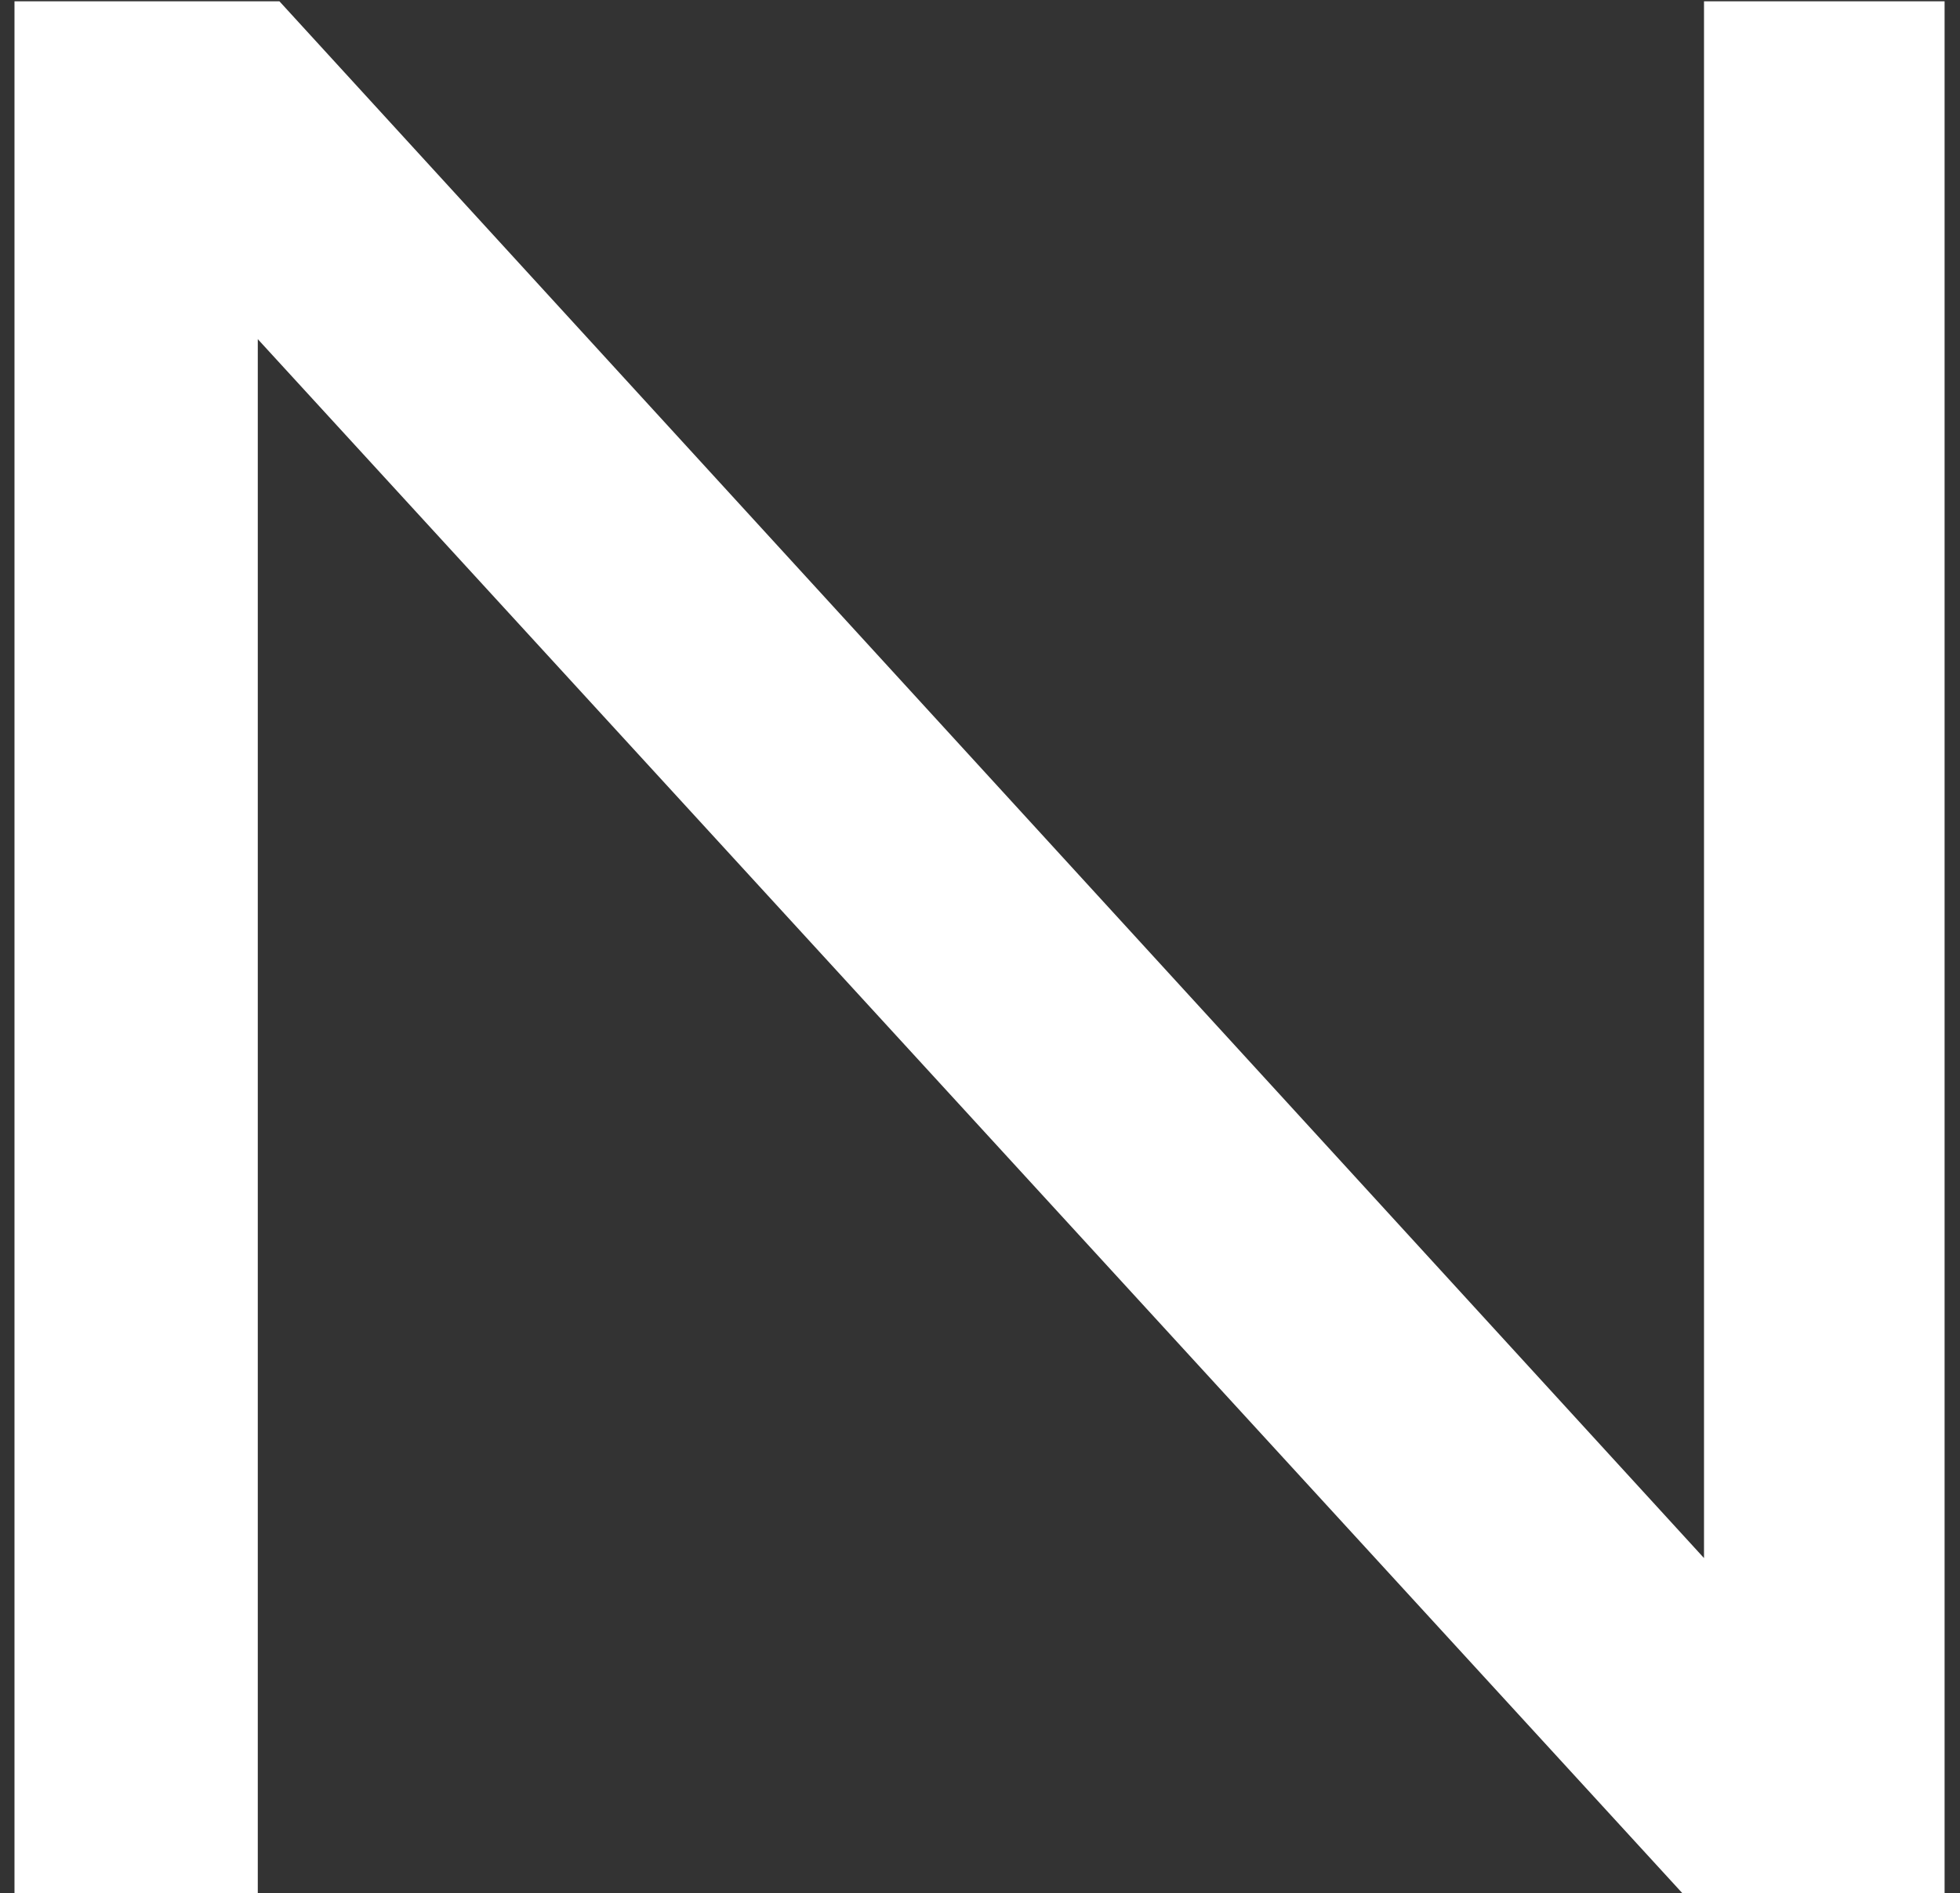
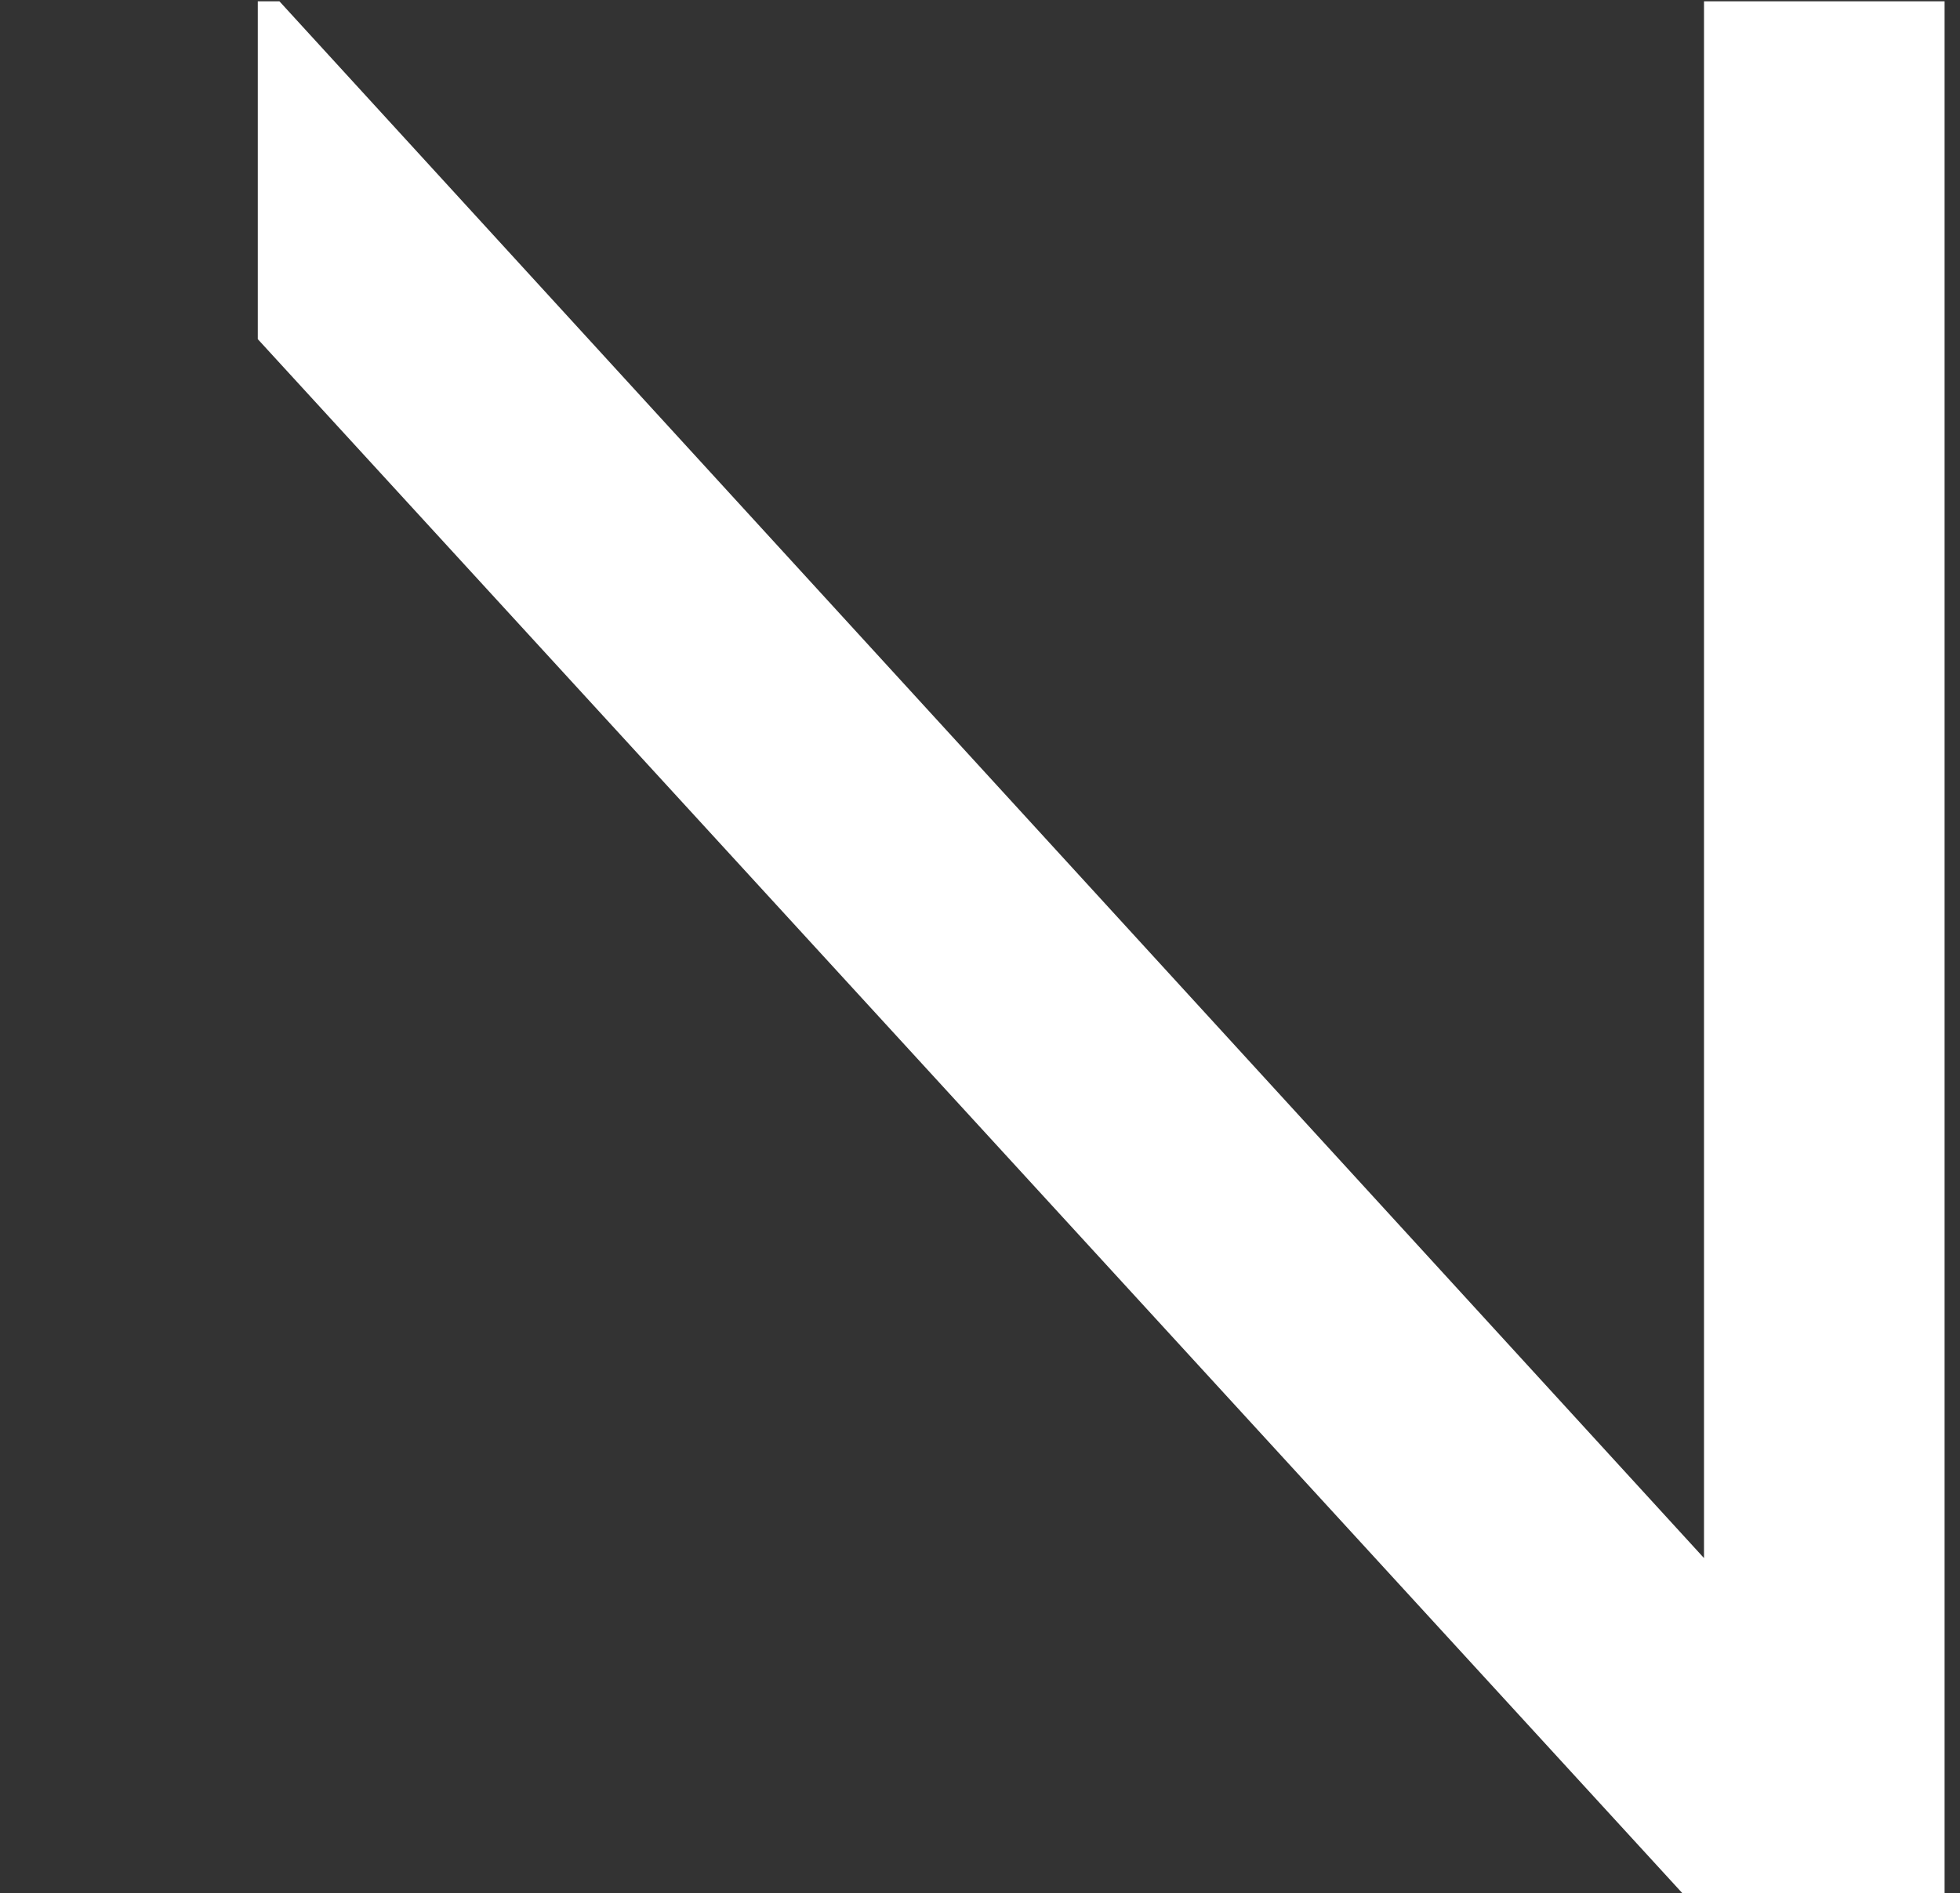
<svg xmlns="http://www.w3.org/2000/svg" width="59" height="57" viewBox="0 0 59 57" fill="none">
  <rect x="0" y="0" width="59" height="57" fill="#333333" stroke="none" />
-   <path d="M50.643 57L7.76 10.211V57H0.436V0.039H8.411L51.294 46.91V0.039H58.536V57H50.643Z" fill="white" />
+   <path d="M50.643 57L7.76 10.211V57V0.039H8.411L51.294 46.91V0.039H58.536V57H50.643Z" fill="white" />
</svg>